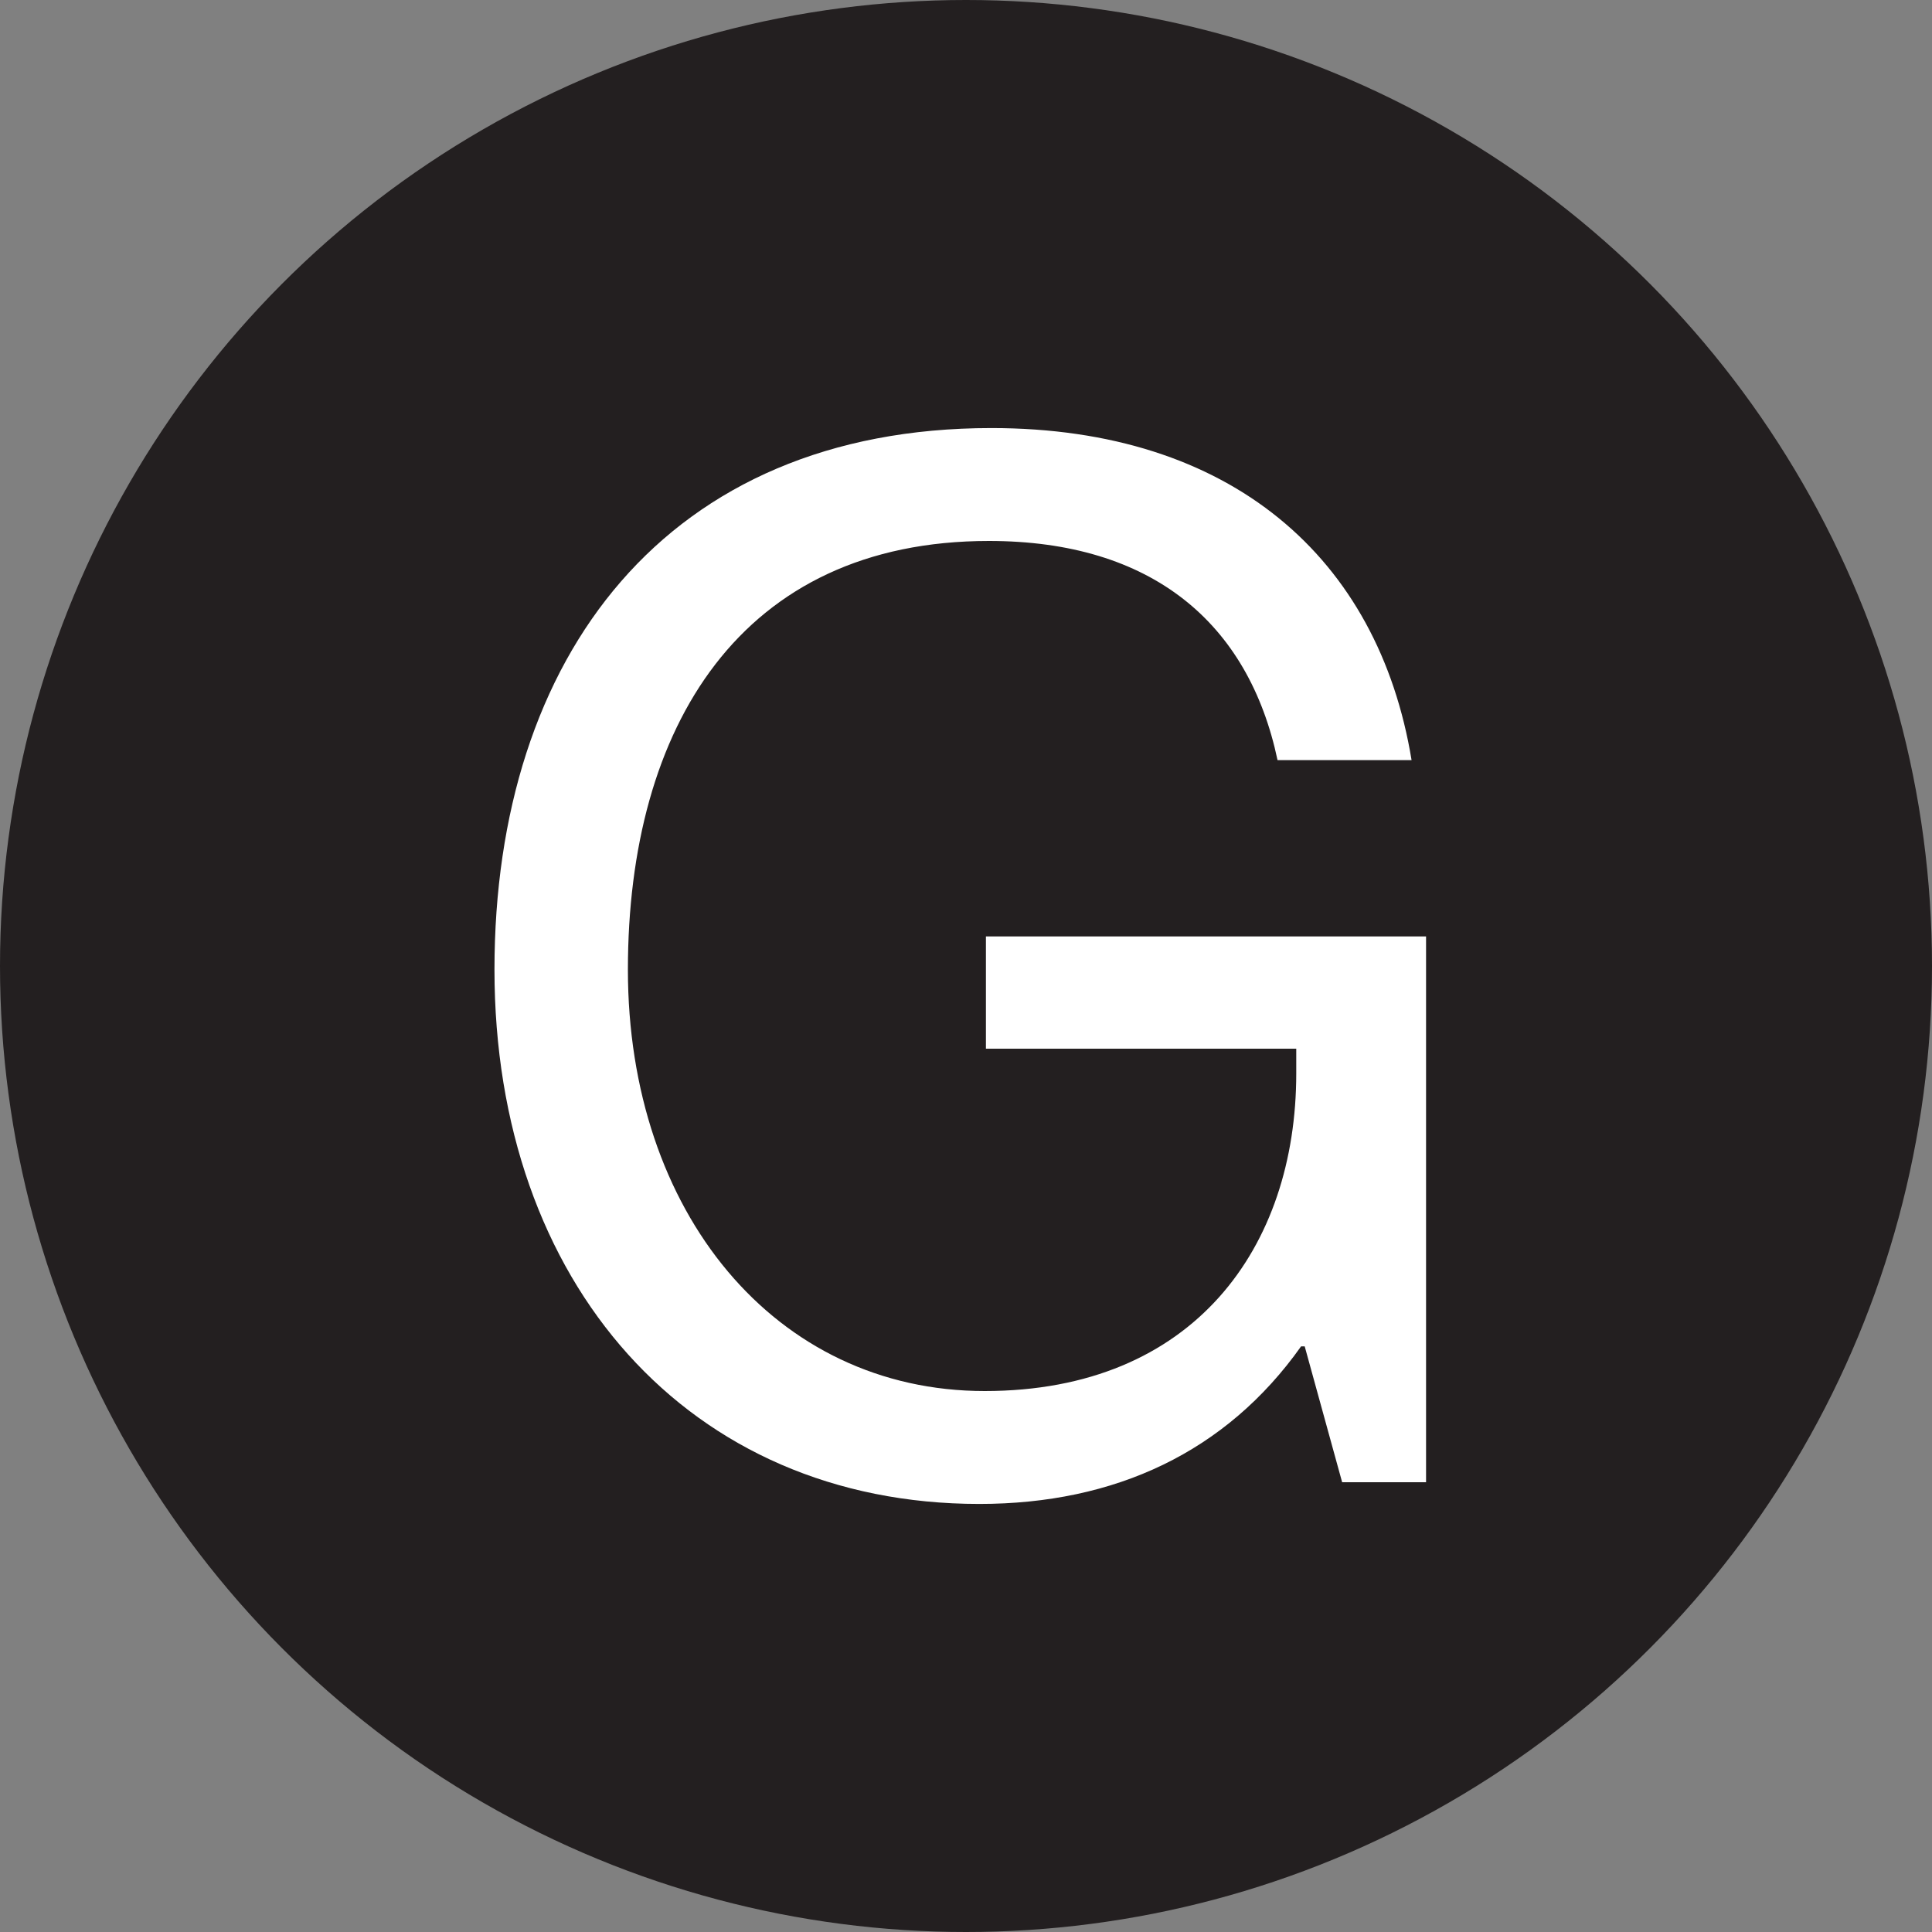
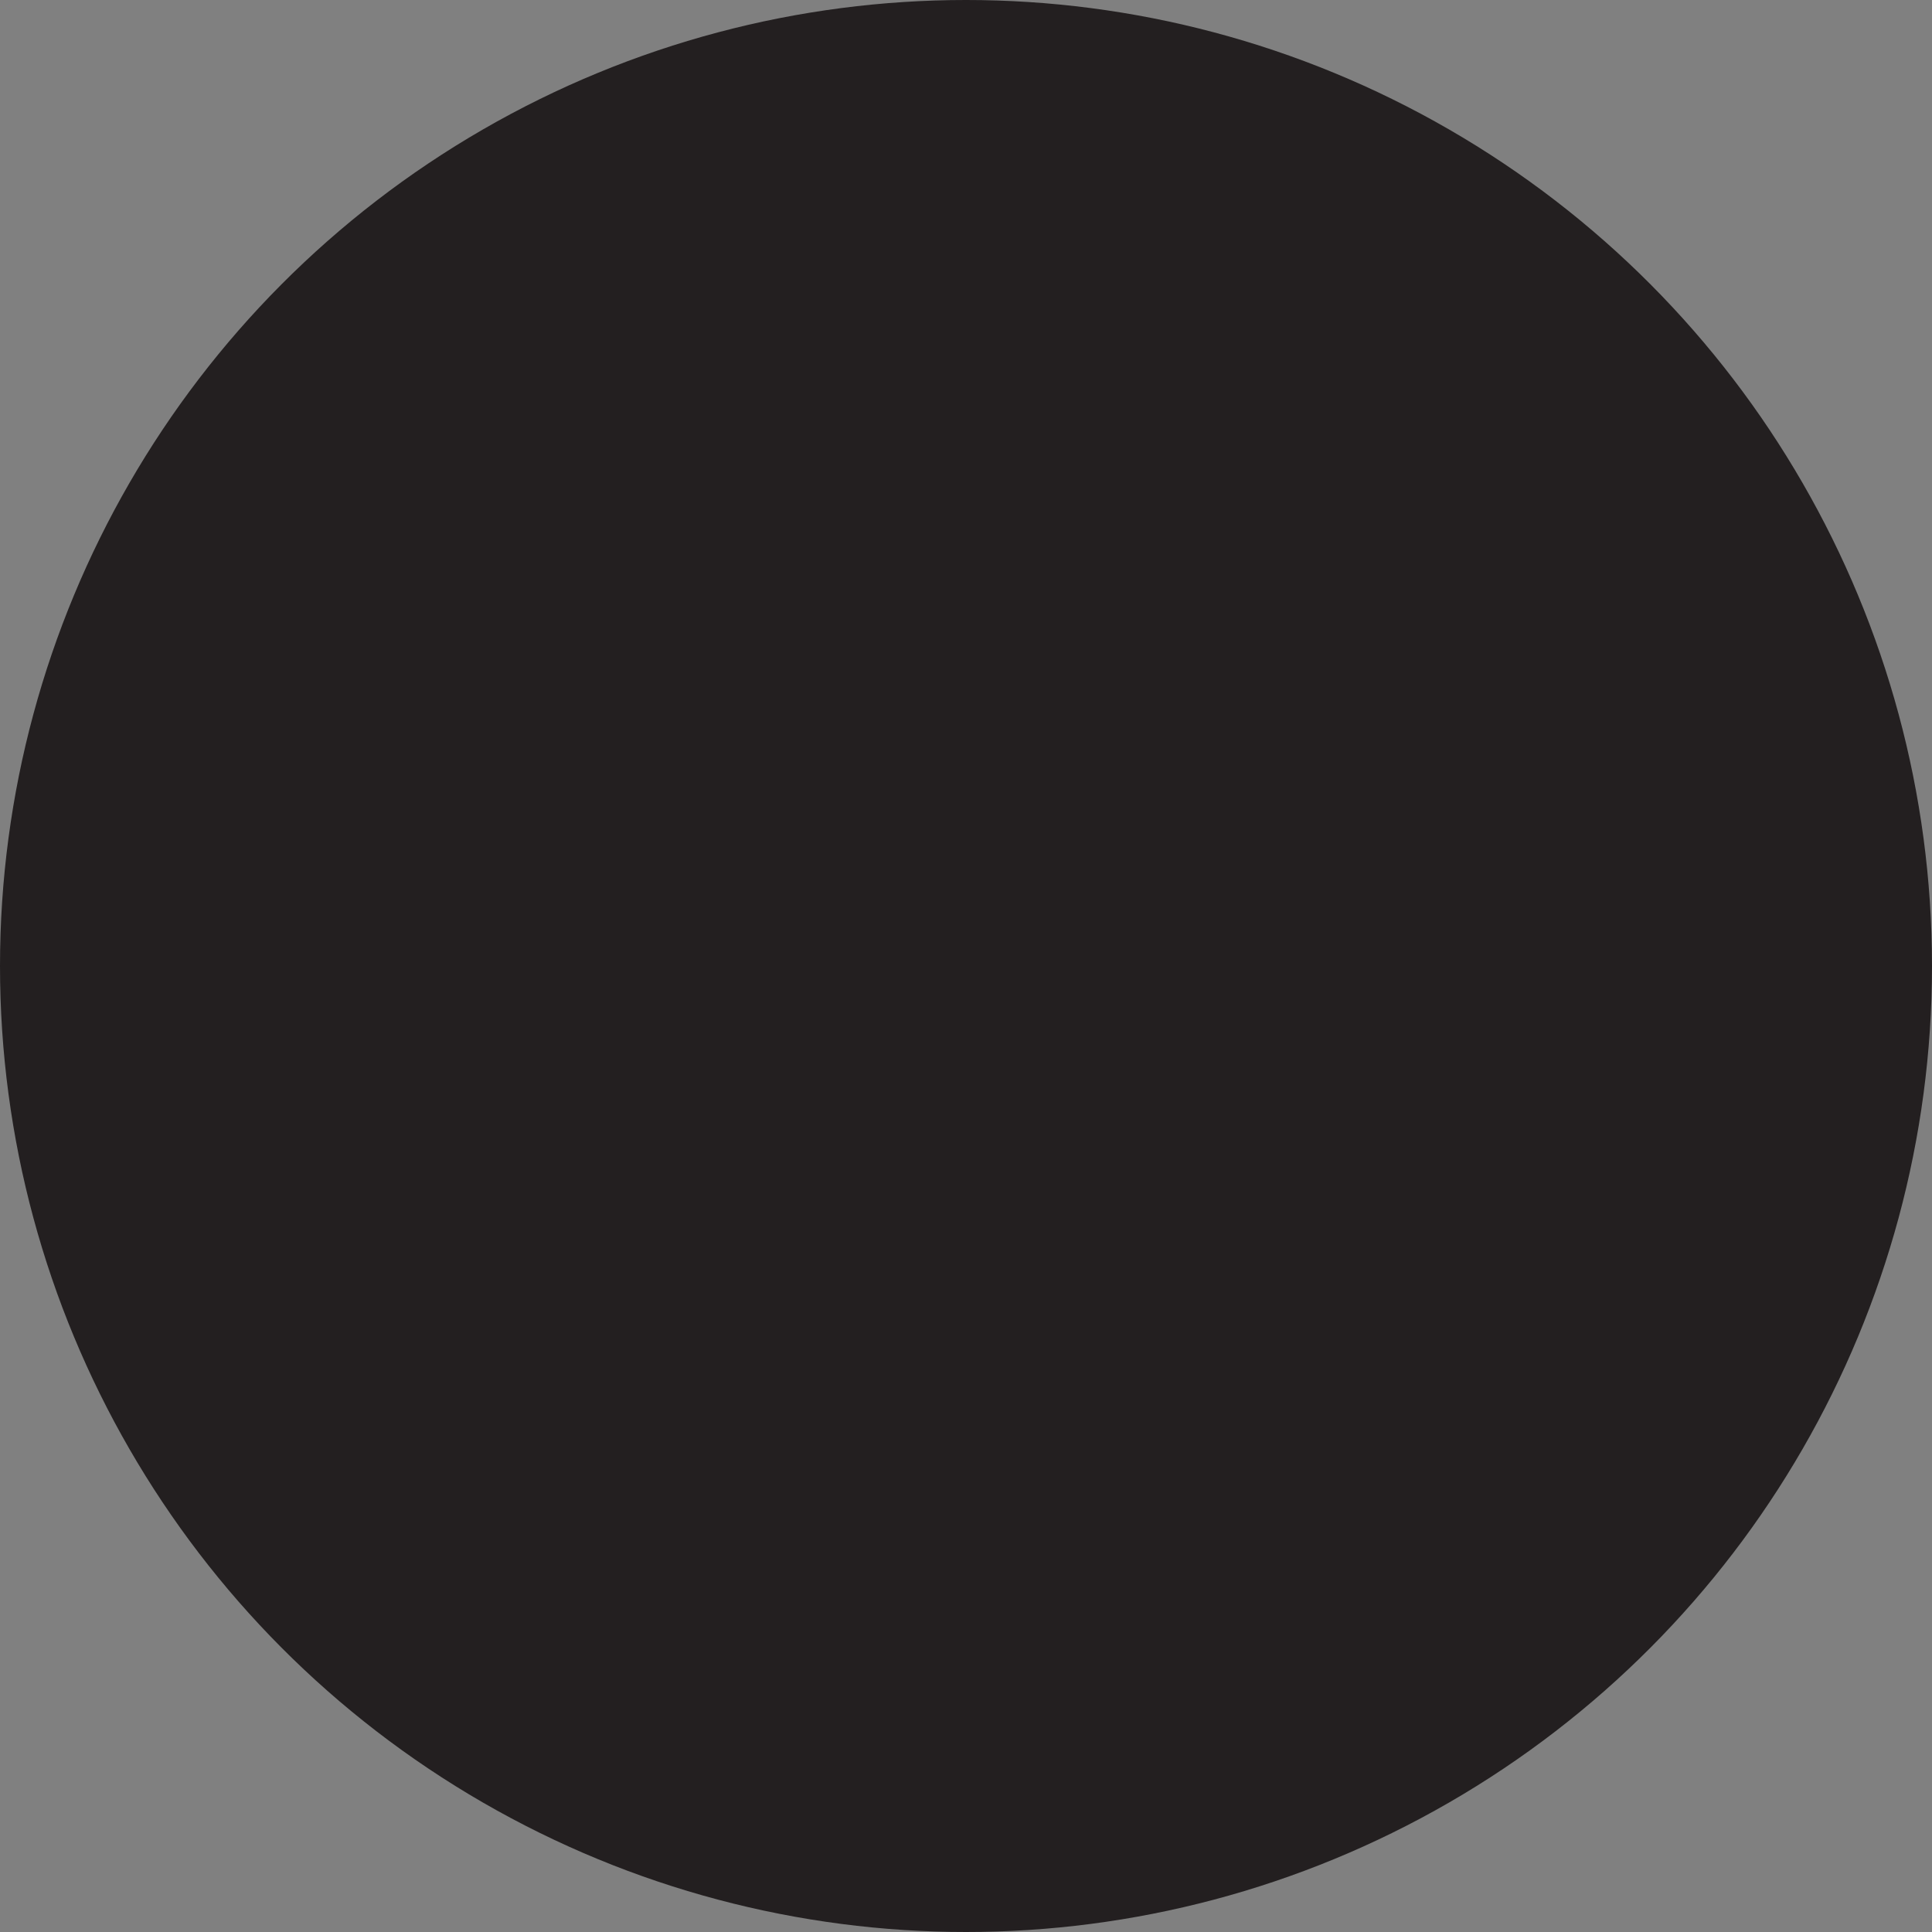
<svg xmlns="http://www.w3.org/2000/svg" id="Layer_1" version="1.1" viewBox="0 0 32 32">
  <rect x="0" y="0" width="32" height="32" fill="#808080" stroke="none" />
  <defs>
    <style>
      .st0 {
        fill: #231f20;
      }

      .st1 {
        fill: #fff;
      }
    </style>
  </defs>
  <circle class="st0" cx="16" cy="16" r="16" />
-   <path class="st1" d="M21.6,22.3h-.05c-1.24,1.75-3.08,2.61-5.33,2.61-4.81,0-8.03-3.66-8.03-8.85s2.85-8.97,8.23-8.97c3.97,0,6.41,2.15,6.96,5.5h-2.22c-.48-2.27-2.08-3.63-4.78-3.63-4.11,0-5.98,3.08-5.98,7.1s2.44,6.98,5.91,6.98,5.16-2.39,5.16-5.26v-.41h-5.14v-1.86h7.29v9.04h-1.39l-.62-2.25Z" />
</svg>